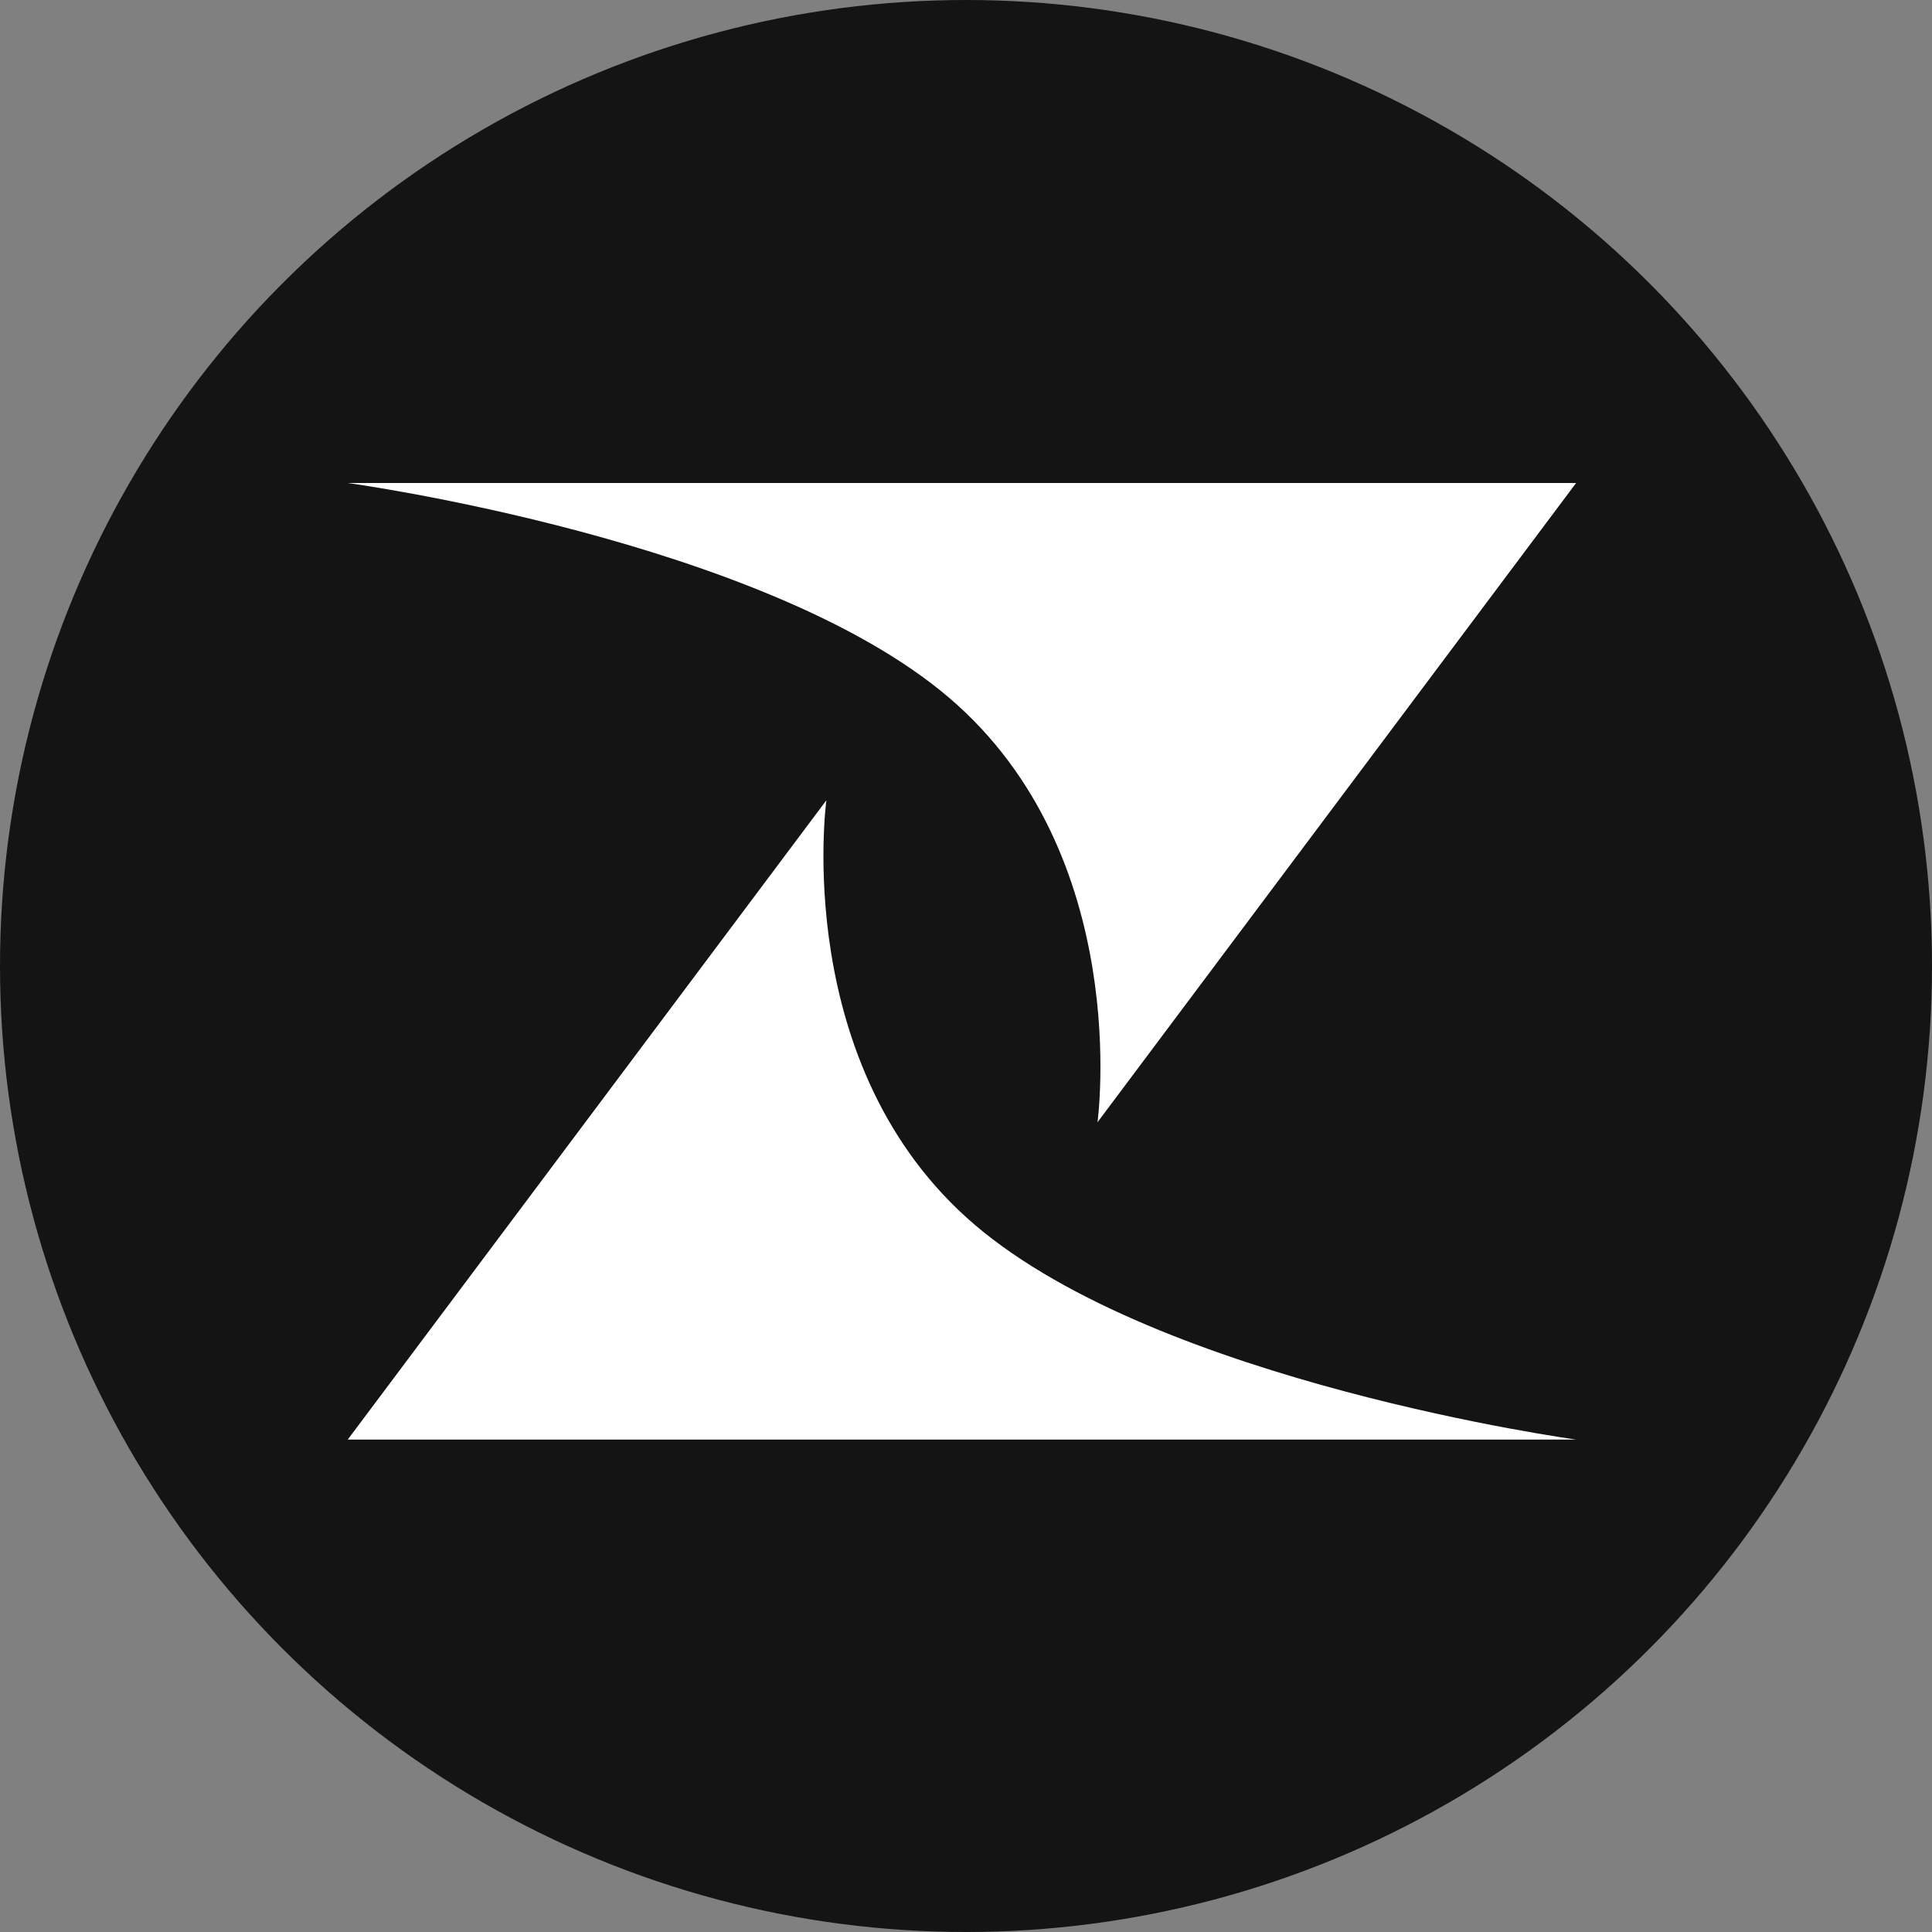
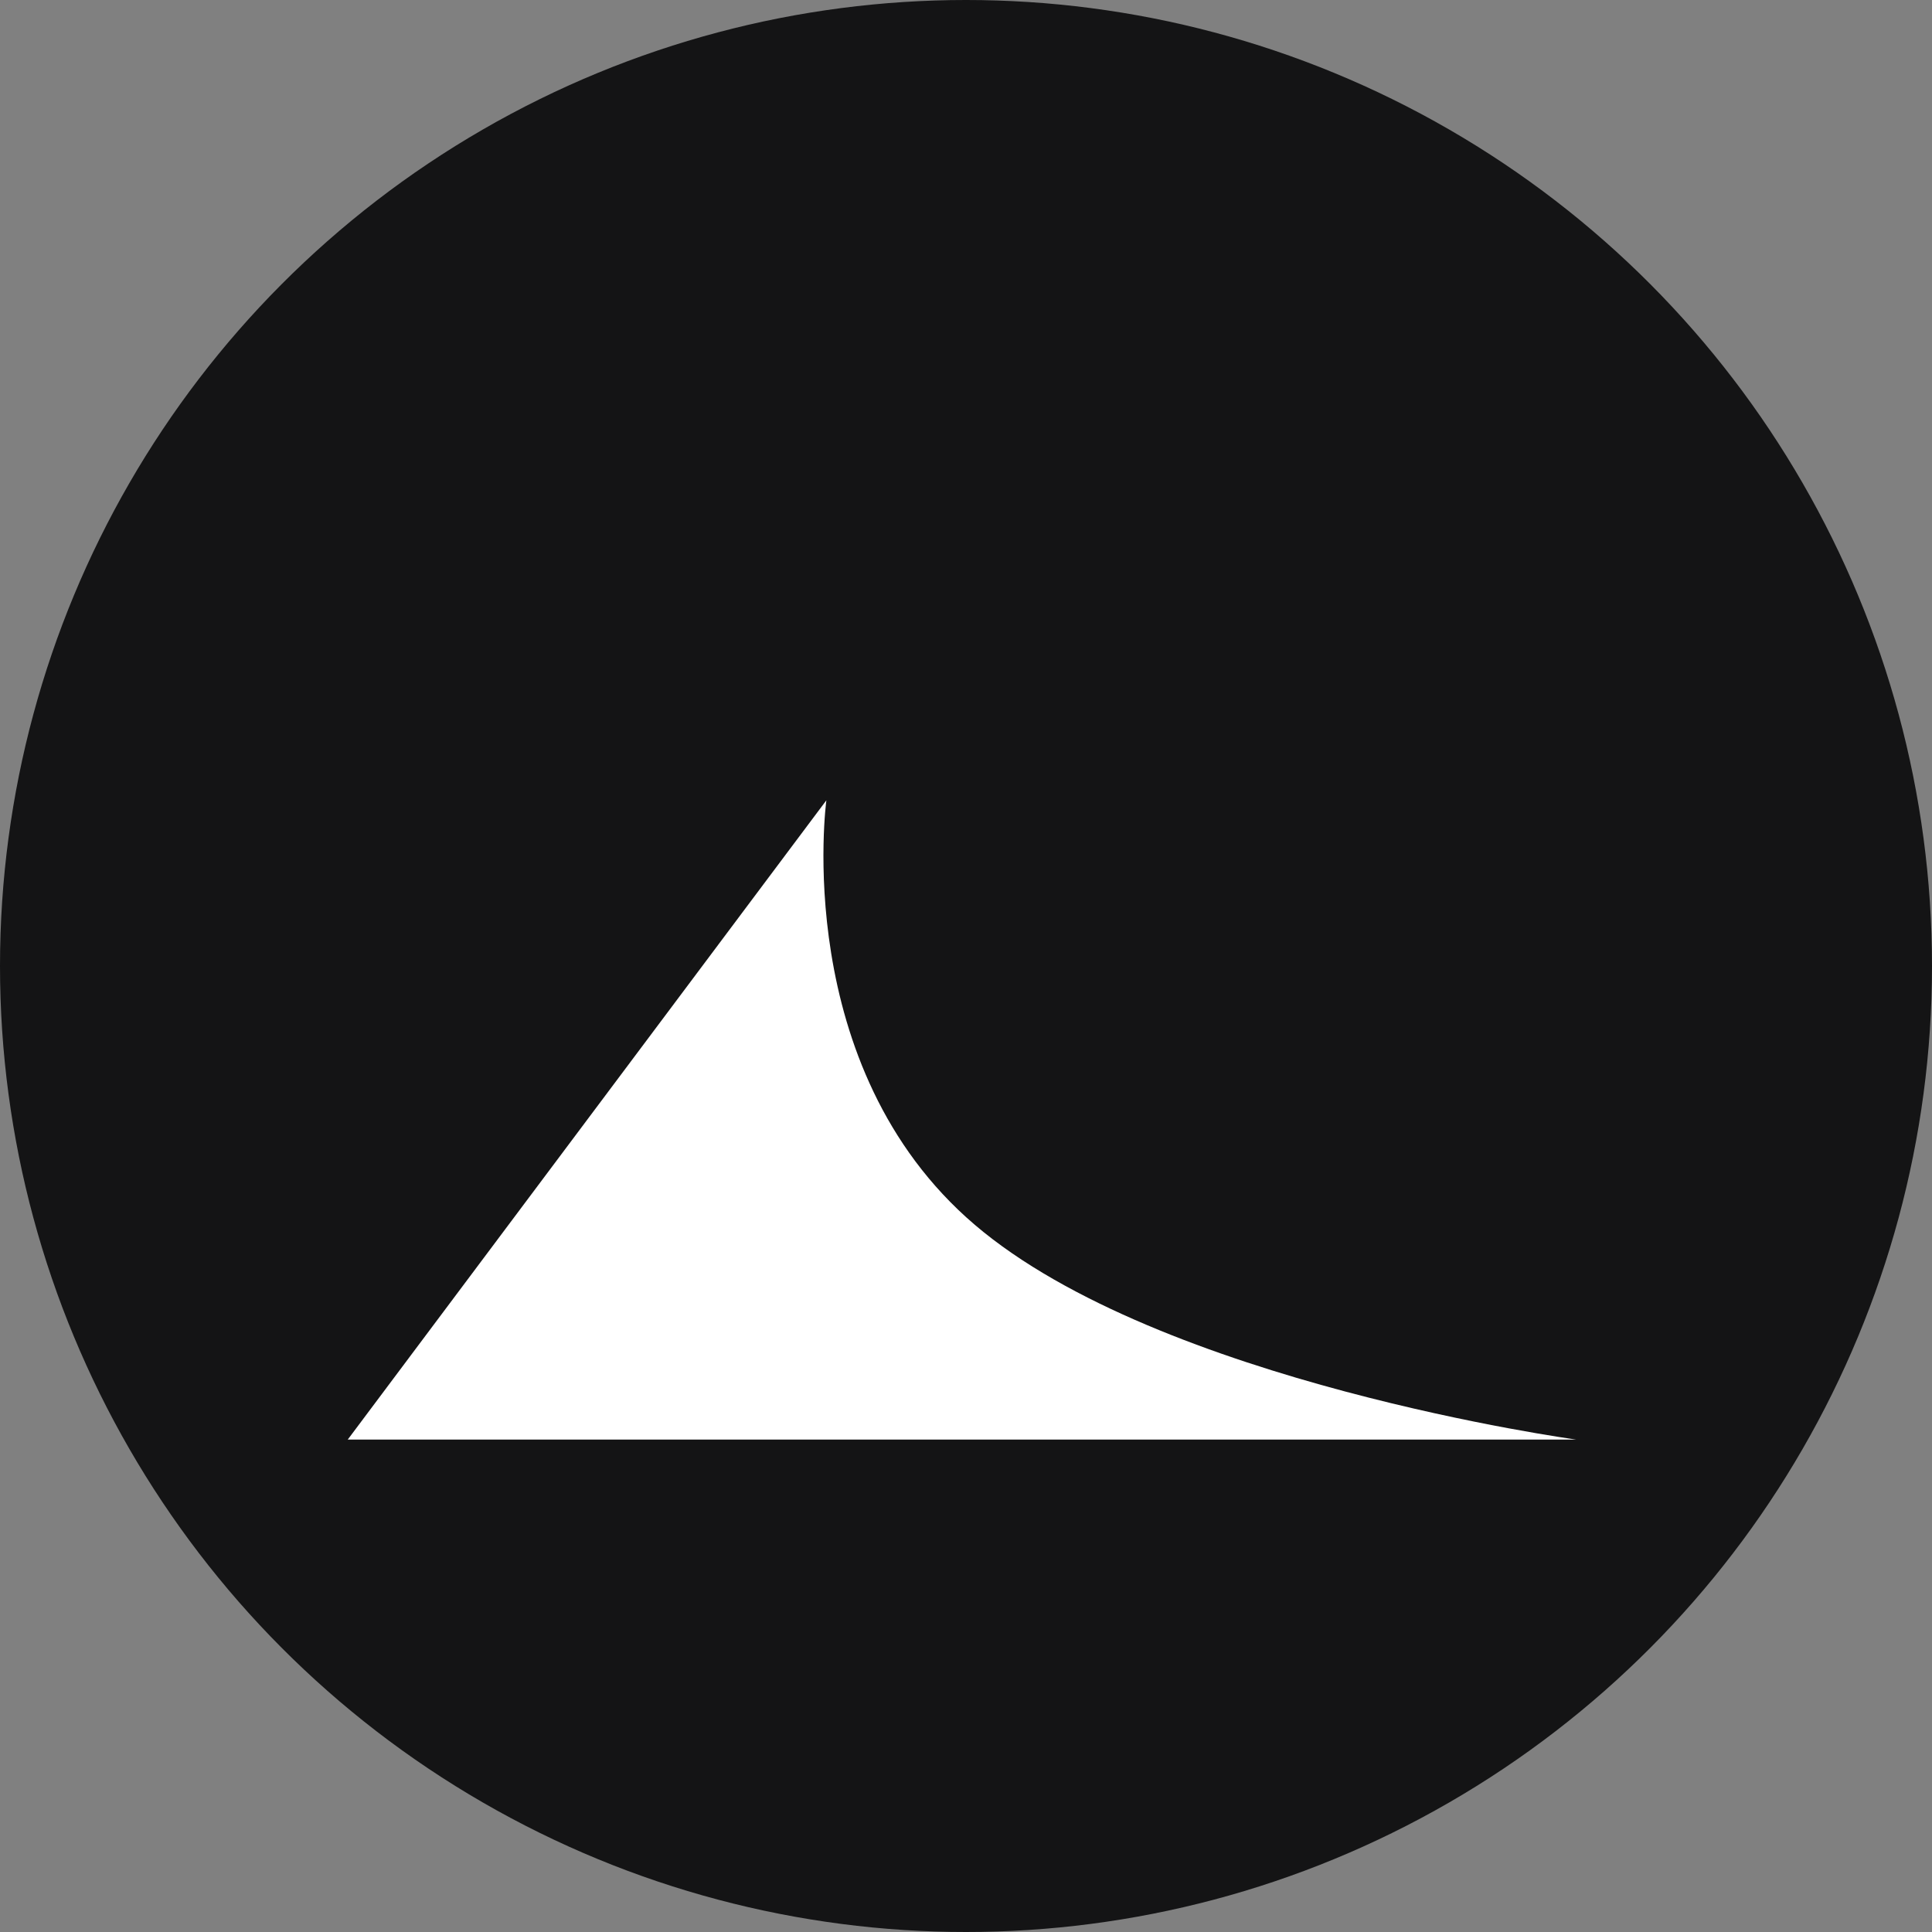
<svg xmlns="http://www.w3.org/2000/svg" width="96" height="96" fill="none" viewBox="0 0 96 96">
  <rect x="0" y="0" width="96" height="96" fill="#808080" stroke="none" />
  <circle cx="48" cy="48" r="48" fill="#141415" />
  <path fill="#fff" d="M41.062 39.766L17.28 71.531H78.316C78.316 71.531 57.644 68.711 48.443 60.865C39.241 53.02 41.062 39.766 41.062 39.766Z" />
-   <path fill="#fff" d="M54.534 55.765L78.316 24H17.28C17.28 24 37.952 26.82 47.154 34.665C56.355 42.511 54.534 55.765 54.534 55.765Z" />
</svg>